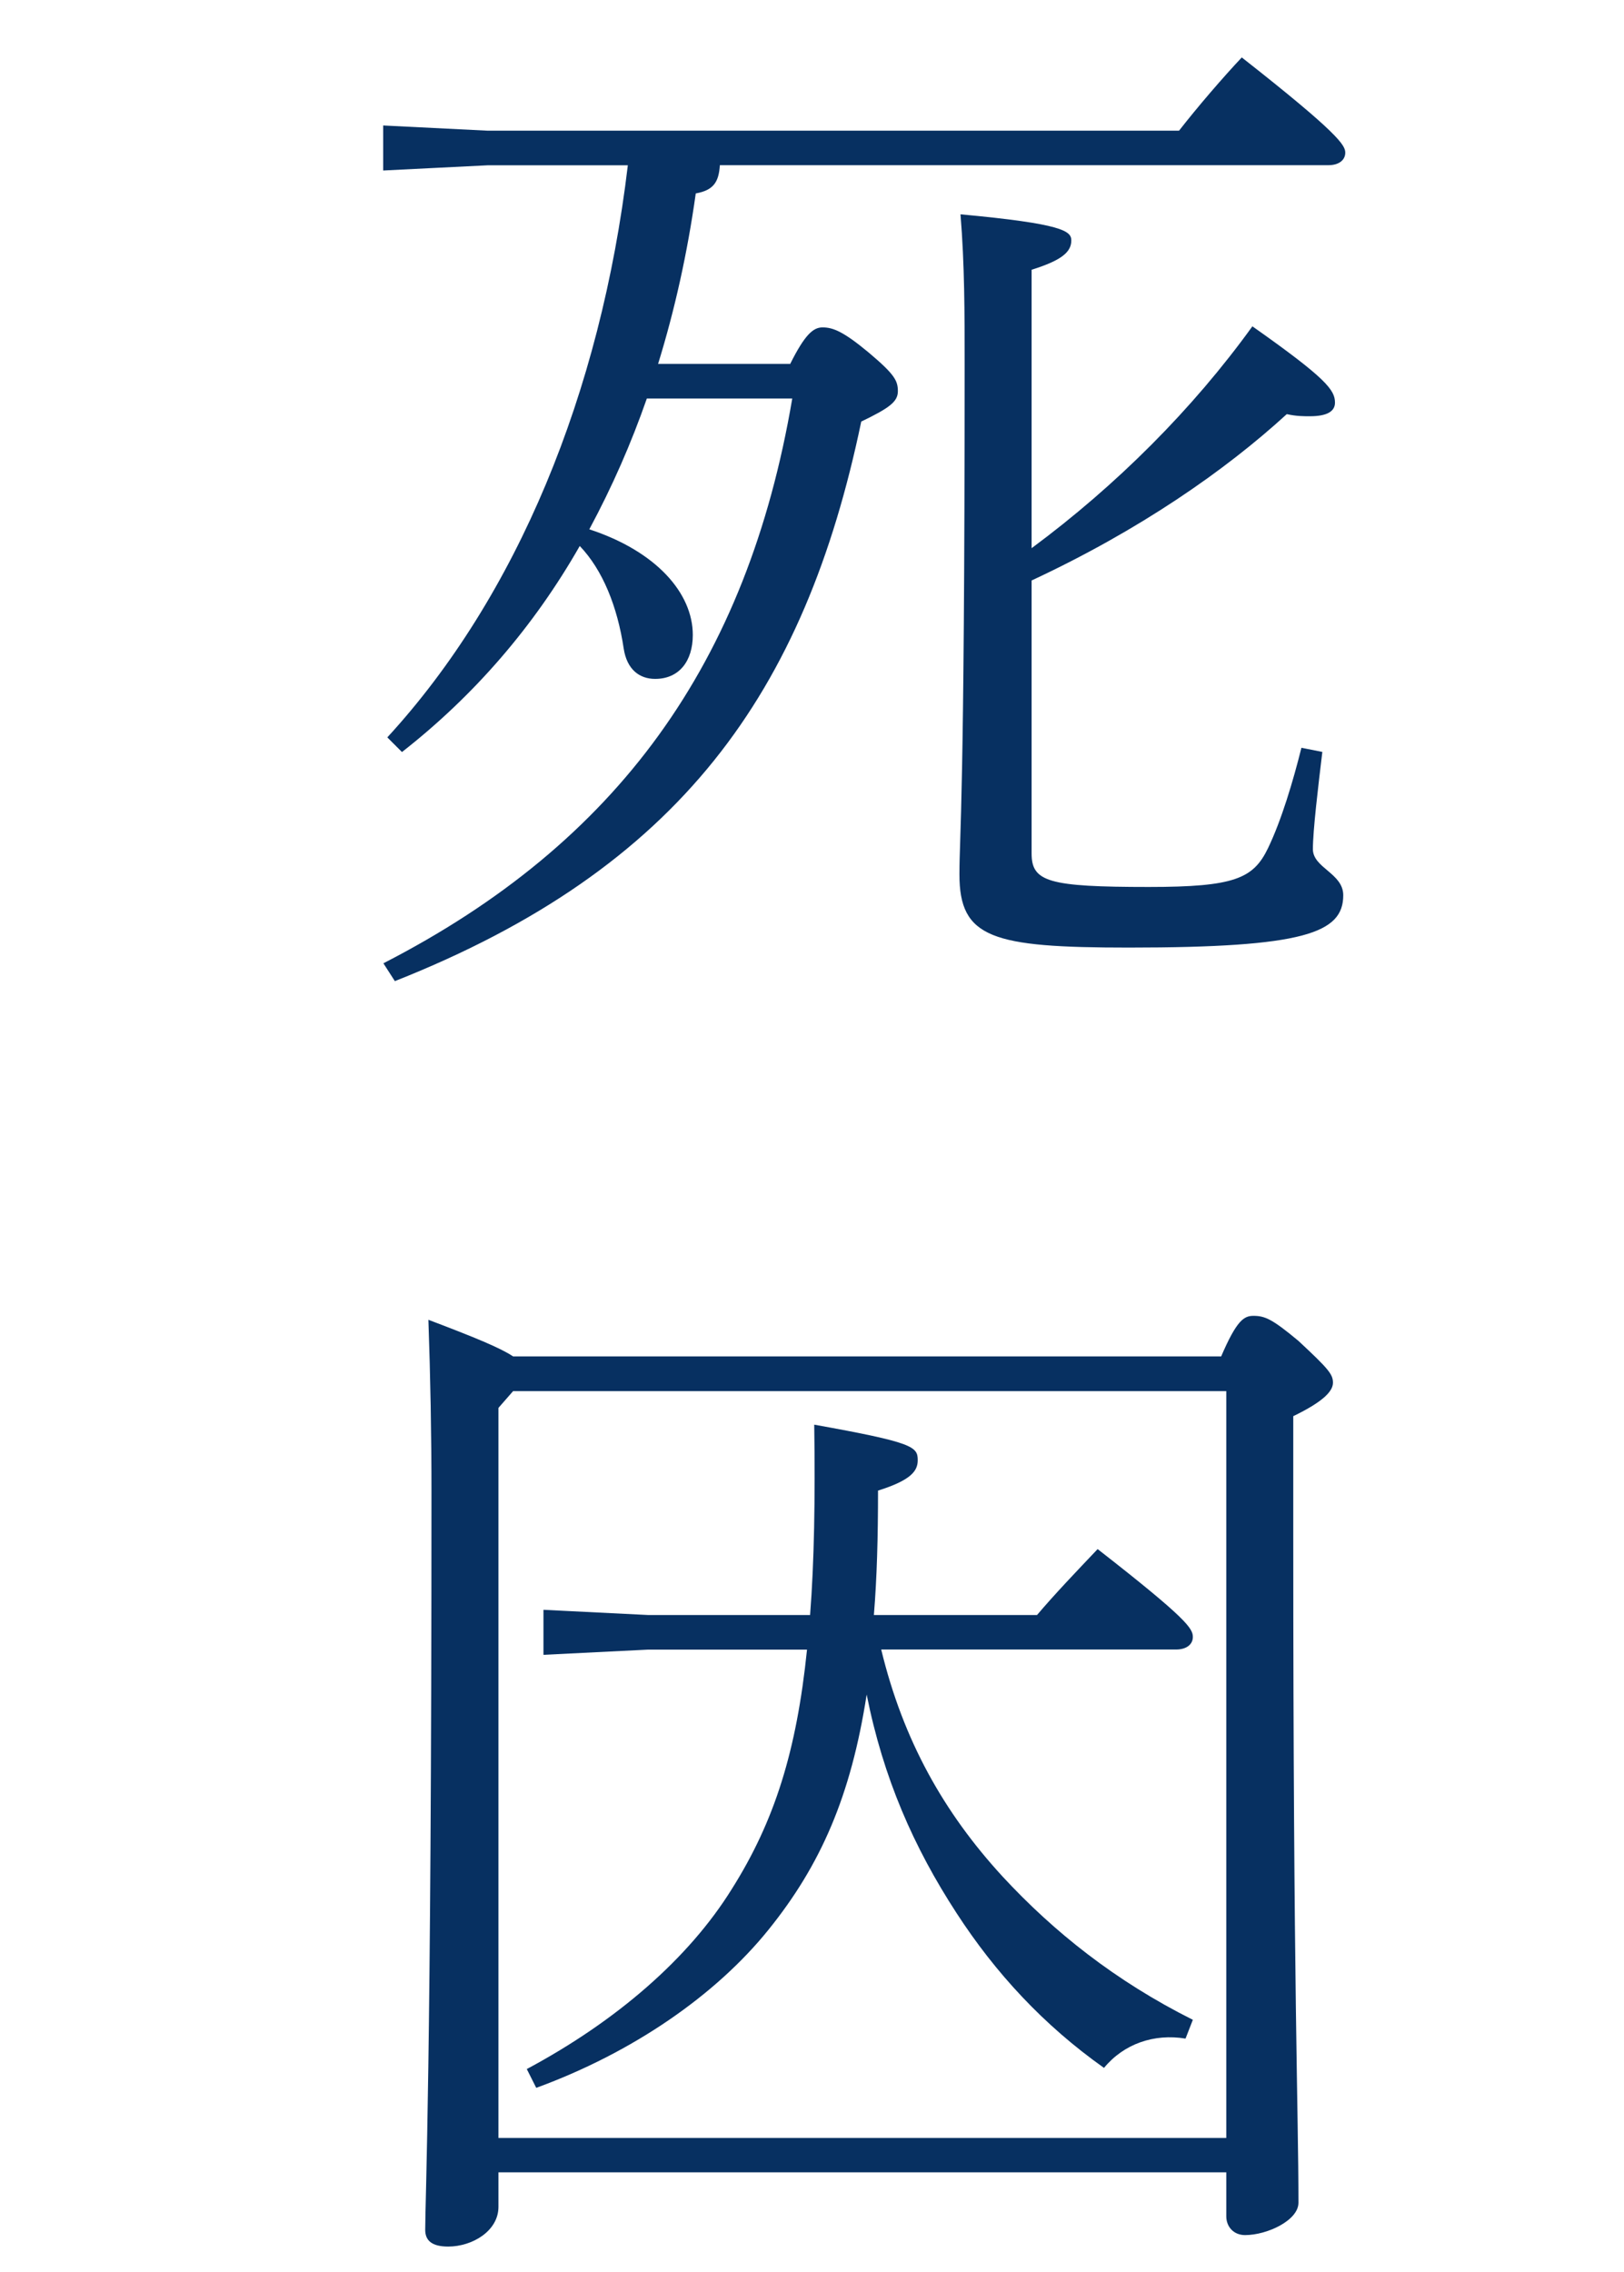
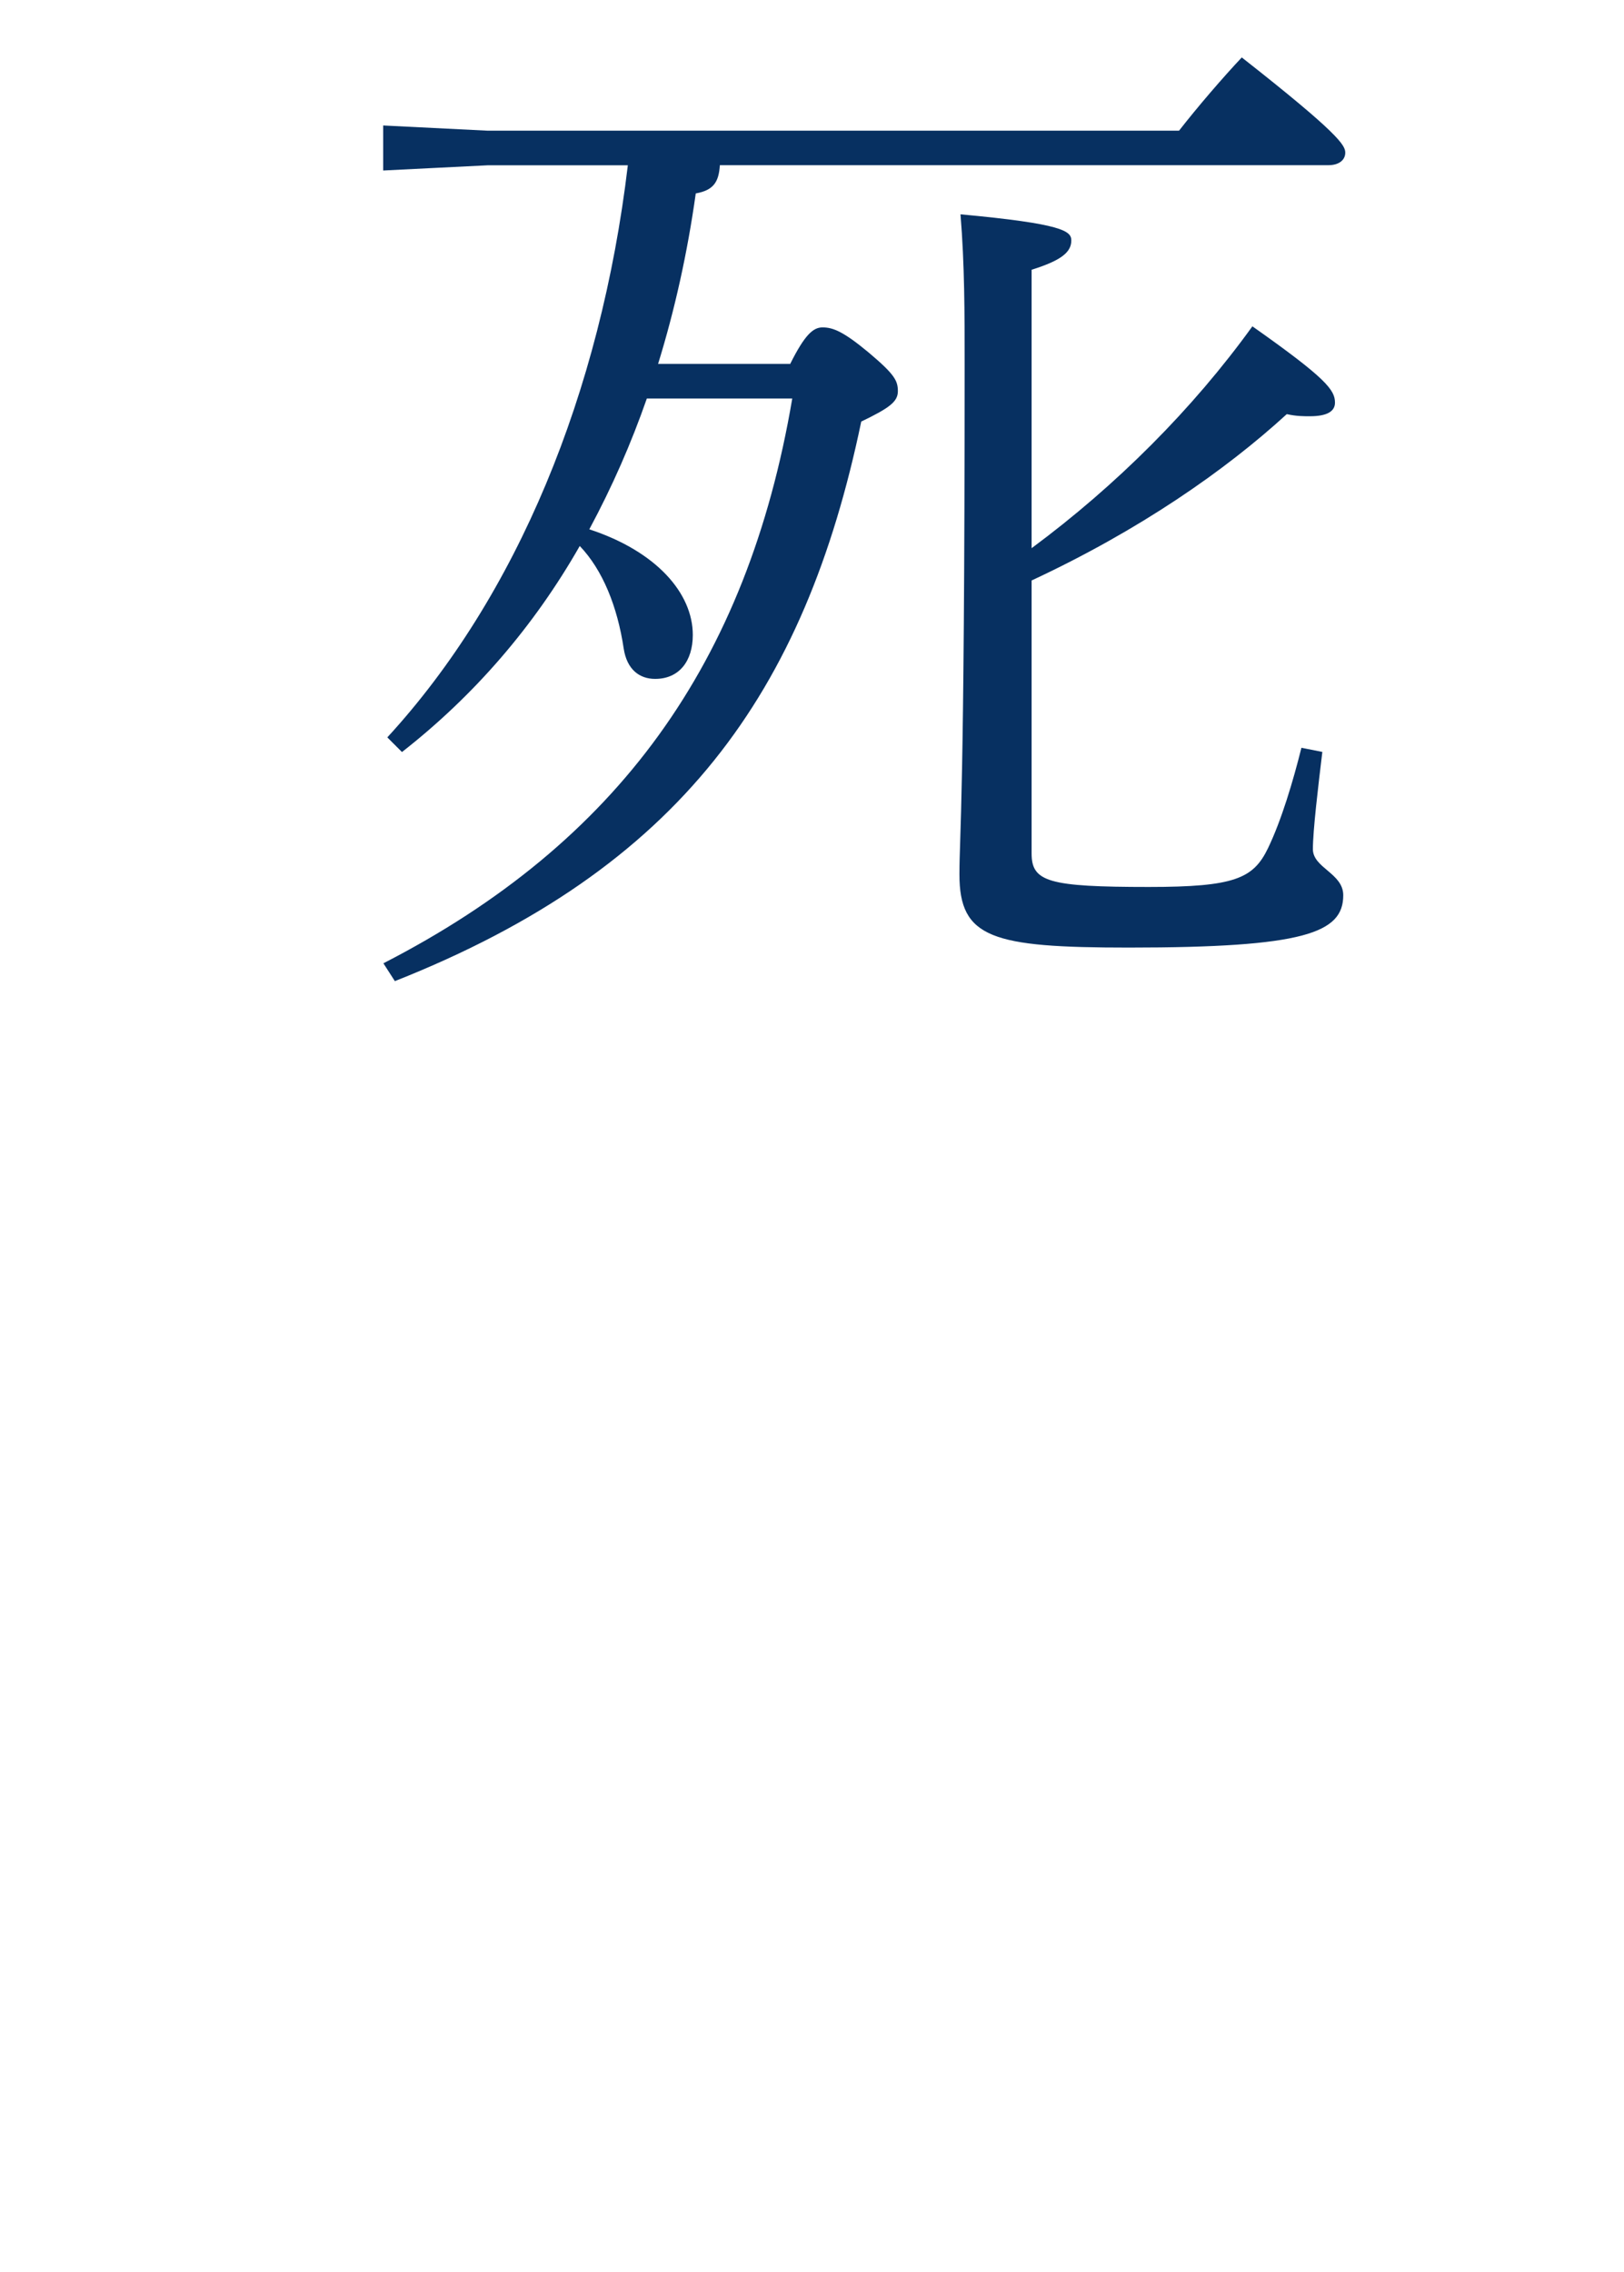
<svg xmlns="http://www.w3.org/2000/svg" id="_レイヤー_2" data-name="レイヤー 2" viewBox="0 0 153 214">
  <defs>
    <style>
      .cls-1 {
        fill: none;
      }

      .cls-2 {
        fill: #073061;
      }
    </style>
  </defs>
  <g id="contents">
    <rect class="cls-1" width="153" height="214" />
    <path class="cls-2" d="m74.44,34.29c1.38-2.76,2.17-3.45,3.05-3.45.99,0,1.97.39,4.34,2.36,2.46,2.07,2.76,2.66,2.76,3.65s-.79,1.58-3.45,2.86c-5.32,25.52-17.04,42.07-43.94,52.71l-1.08-1.68c22.07-11.33,34.29-28.28,38.52-53.2h-13.7c-1.48,4.24-3.25,8.28-5.42,12.32,6.31,2.07,9.75,6.01,9.75,9.95,0,2.46-1.28,4.14-3.55,4.14-1.48,0-2.66-.89-2.96-2.86-.59-3.94-1.97-7.39-4.14-9.66-4.33,7.59-9.95,14.09-16.75,19.41l-1.38-1.38c12.22-13.3,20.1-32.42,22.66-53.89h-13.2l-9.85.49v-4.24l9.85.49h65.13c1.77-2.27,4.14-5.02,5.91-6.9,9.16,7.19,9.75,8.28,9.75,8.97s-.59,1.18-1.58,1.18h-57.34c-.1,1.58-.59,2.36-2.27,2.66-.79,5.62-1.97,10.94-3.55,16.06h12.41Zm22.76,17.34c7.98-5.91,15.17-13.1,20.79-20.89,7,4.93,7.78,6.01,7.78,7.19,0,.79-.69,1.28-2.37,1.28-.59,0-1.28,0-2.17-.2-5.81,5.32-13.89,10.94-24.04,15.67v25.72c0,2.66,1.58,3.15,11.04,3.15,8.08,0,9.85-.79,11.23-3.65,1.28-2.66,2.36-6.31,3.15-9.46l1.97.39c-.39,3.25-.89,7.39-.89,9.16s2.86,2.27,2.86,4.34c0,3.55-3.65,4.93-20.2,4.93-12.91,0-15.96-.89-15.96-6.9,0-3.84.49-6.5.49-48.08,0-4.73,0-9.36-.39-14.09,9.66.89,10.44,1.58,10.44,2.46,0,1.08-.89,1.87-3.74,2.76v26.21Z" />
-     <path class="cls-2" d="m115.04,127.79c1.48-3.45,2.17-3.84,3.05-3.84,1.08,0,1.77.3,4.24,2.36,2.86,2.66,3.25,3.15,3.25,3.94s-.89,1.77-3.74,3.15v11.13c0,43.55.49,54.19.49,62.96,0,1.67-2.96,3.05-5.03,3.05-1.08,0-1.77-.79-1.77-1.77v-4.14H46.96v3.25c0,2.27-2.46,3.74-4.73,3.74-1.58,0-2.17-.59-2.17-1.58,0-2.96.59-15.07.59-69.56,0-5.32-.1-10.74-.29-16.16,4.43,1.68,6.8,2.66,7.98,3.45h66.7Zm-66.7,3.25l-1.38,1.58v68.77h68.57v-70.35H48.33Zm63.35,60.99c-2.96-.49-5.81.49-7.68,2.76-5.71-4.04-10.25-8.97-13.89-14.58-4.04-6.21-6.9-12.71-8.47-20.59-1.48,9.56-4.33,16.06-9.26,22.17-4.93,6.11-12.71,11.53-21.87,14.88l-.89-1.77c8.47-4.53,15.27-10.44,19.31-16.95,4.04-6.4,6.11-13.01,7.09-22.56h-14.98l-9.85.49v-4.24l9.85.49h15.27c.39-5.02.49-10.94.39-17.93,9.36,1.68,9.75,2.07,9.75,3.35,0,.99-.59,1.87-3.74,2.86,0,4.33-.1,8.18-.39,11.72h15.37c1.67-1.97,3.65-4.04,5.71-6.21,8.47,6.6,8.97,7.49,8.97,8.28,0,.69-.59,1.18-1.58,1.18h-27.78c2.07,8.57,5.91,15.37,11.43,21.38,4.83,5.22,10.64,9.85,17.93,13.5l-.69,1.77Z" />
  </g>
</svg>